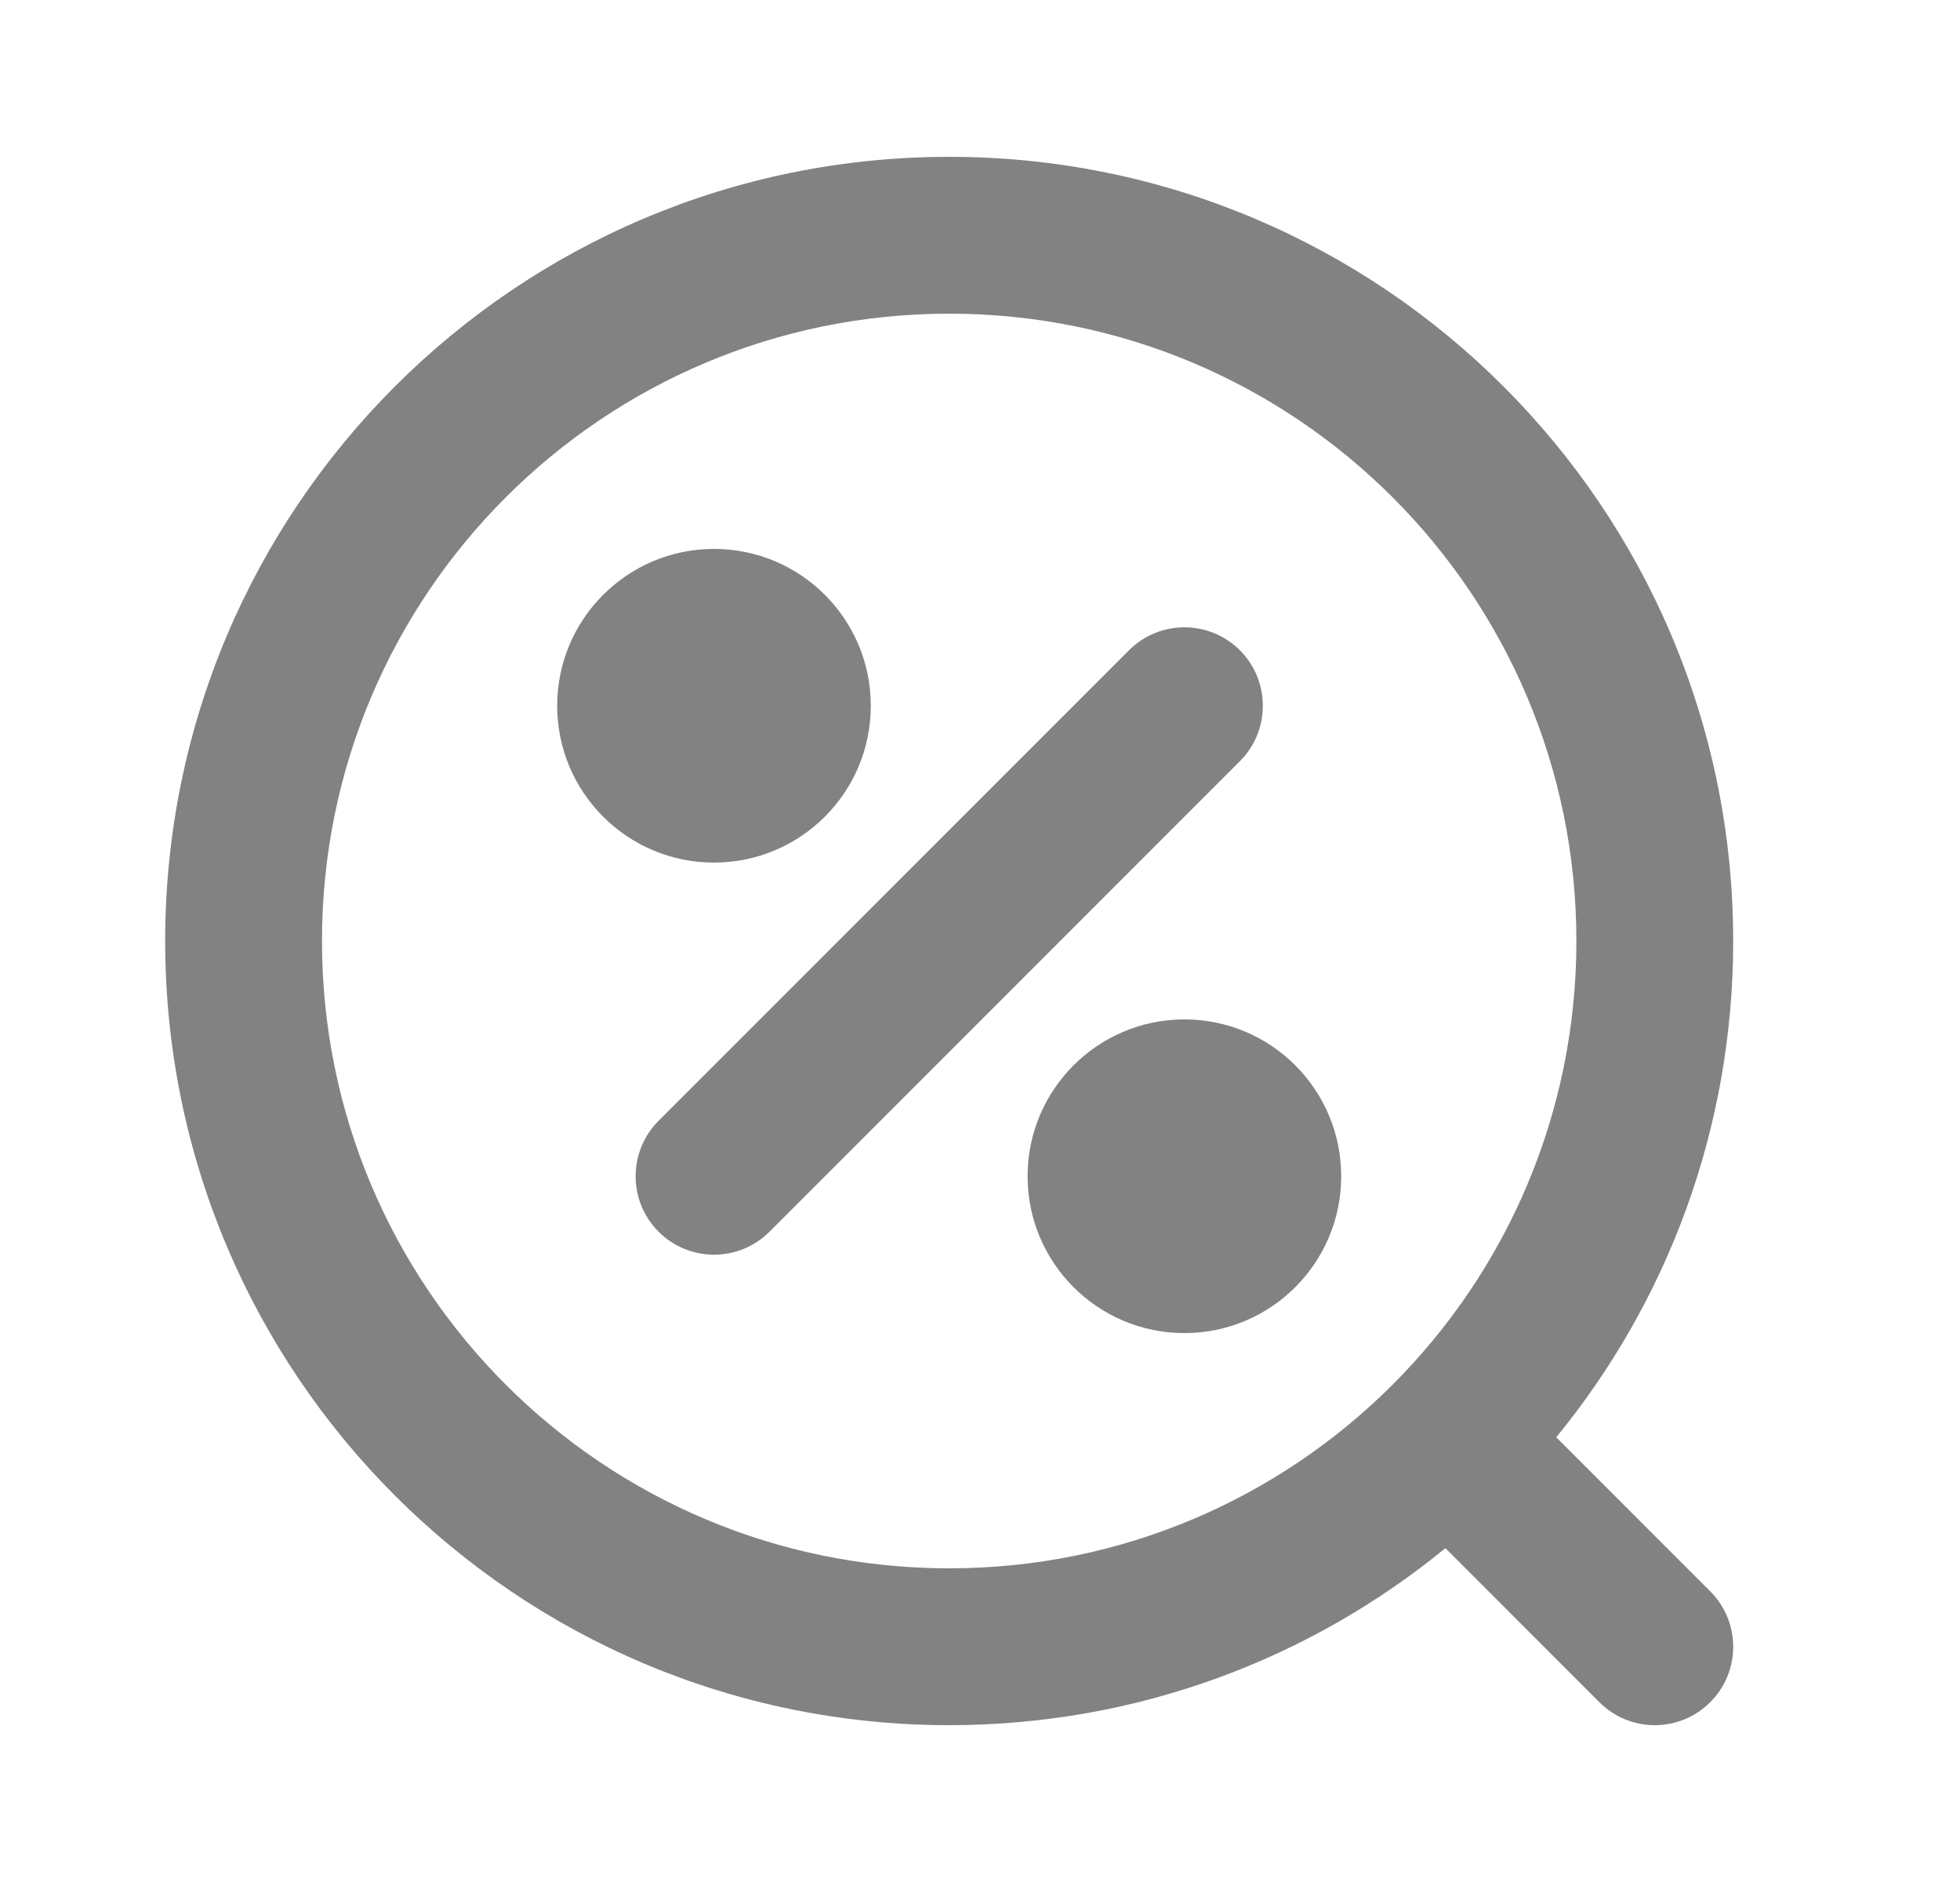
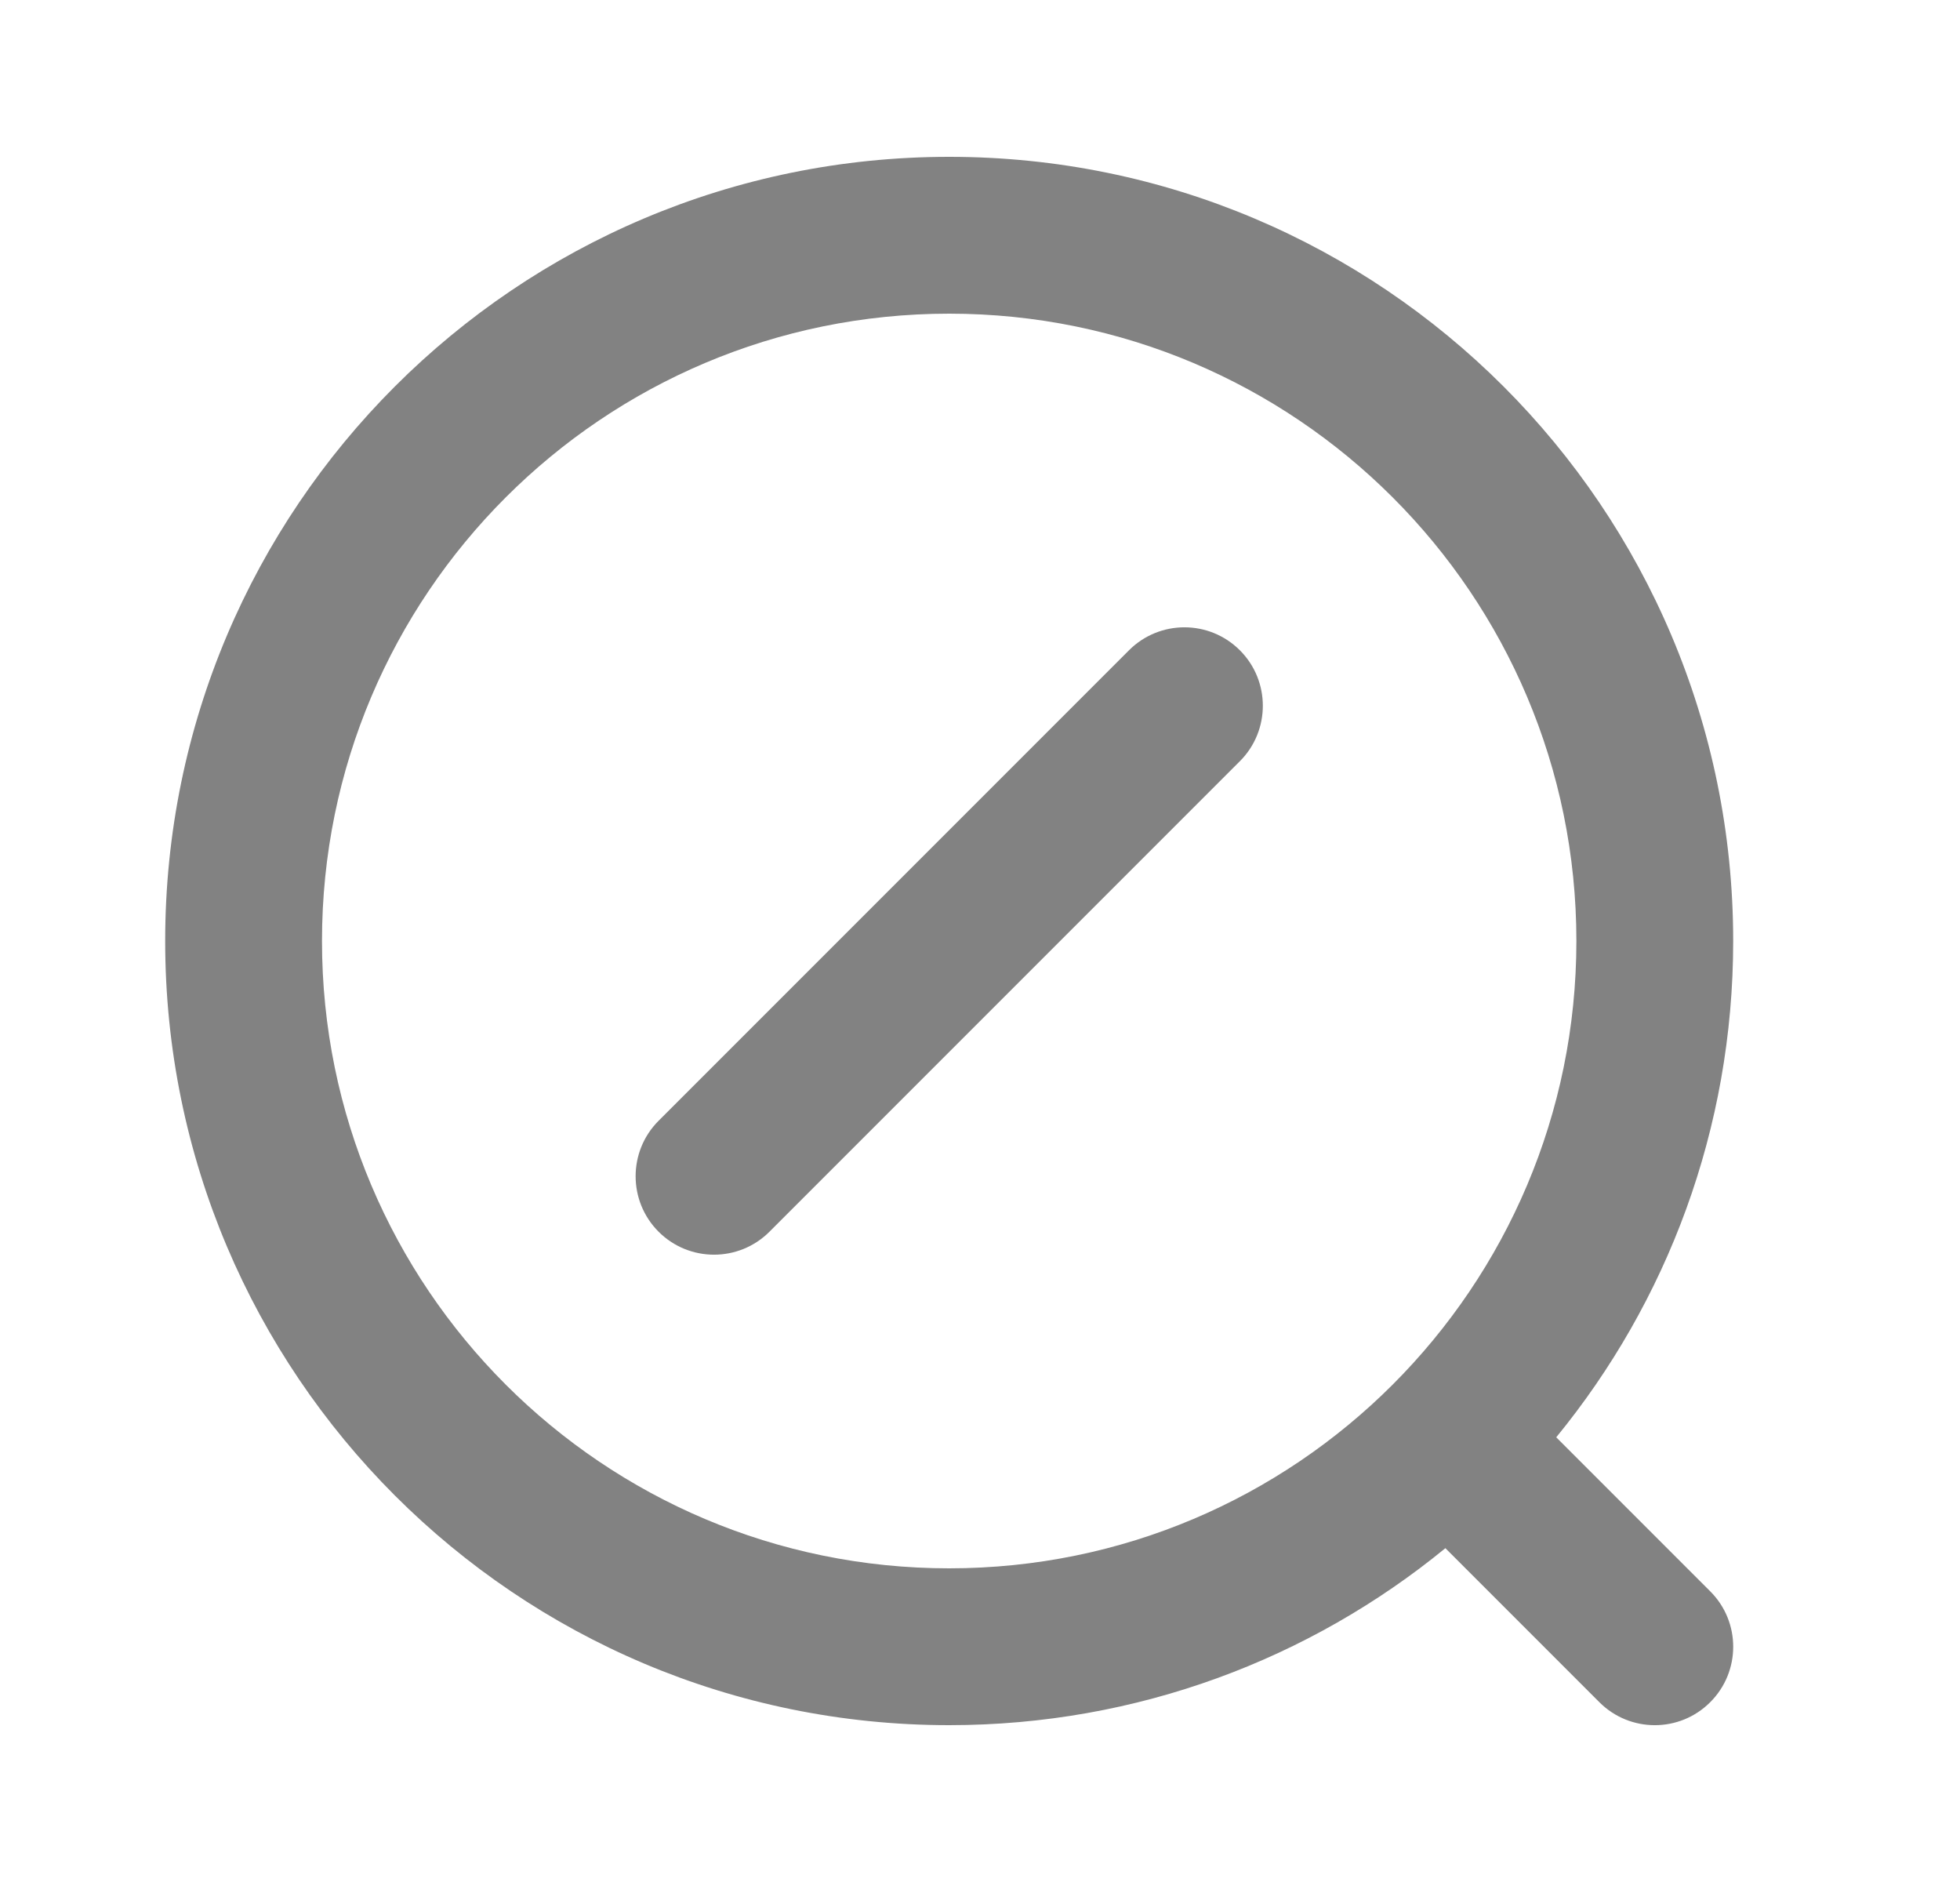
<svg xmlns="http://www.w3.org/2000/svg" width="25" height="24" viewBox="0 0 25 24" fill="none">
-   <path d="M11.107 9C11.107 10.105 10.212 11 9.107 11C8.003 11 7.107 10.105 7.107 9C7.107 7.895 8.003 7 9.107 7C10.212 7 11.107 7.895 11.107 9Z" fill="#828282" />
  <path d="M15.815 8.293C15.424 7.902 14.791 7.902 14.4 8.293L8.4 14.293C8.01 14.683 8.01 15.317 8.4 15.707C8.791 16.098 9.424 16.098 9.815 15.707L15.815 9.707C16.205 9.317 16.205 8.683 15.815 8.293Z" fill="#828282" />
-   <path d="M15.107 17C16.212 17 17.107 16.105 17.107 15C17.107 13.895 16.212 13 15.107 13C14.003 13 13.107 13.895 13.107 15C13.107 16.105 14.003 17 15.107 17Z" fill="#828282" />
  <path fill-rule="evenodd" clip-rule="evenodd" d="M12.107 22C14.509 22 16.712 21.154 18.436 19.743L20.4 21.707C20.791 22.098 21.424 22.098 21.814 21.707C22.205 21.317 22.205 20.683 21.814 20.293L19.85 18.329C21.261 16.605 22.107 14.401 22.107 12C22.107 6.477 17.63 2 12.107 2C6.585 2 2.107 6.477 2.107 12C2.107 17.523 6.585 22 12.107 22ZM12.107 20C16.526 20 20.107 16.418 20.107 12C20.107 7.582 16.526 4 12.107 4C7.689 4 4.107 7.582 4.107 12C4.107 16.418 7.689 20 12.107 20Z" fill="#828282" />
</svg>